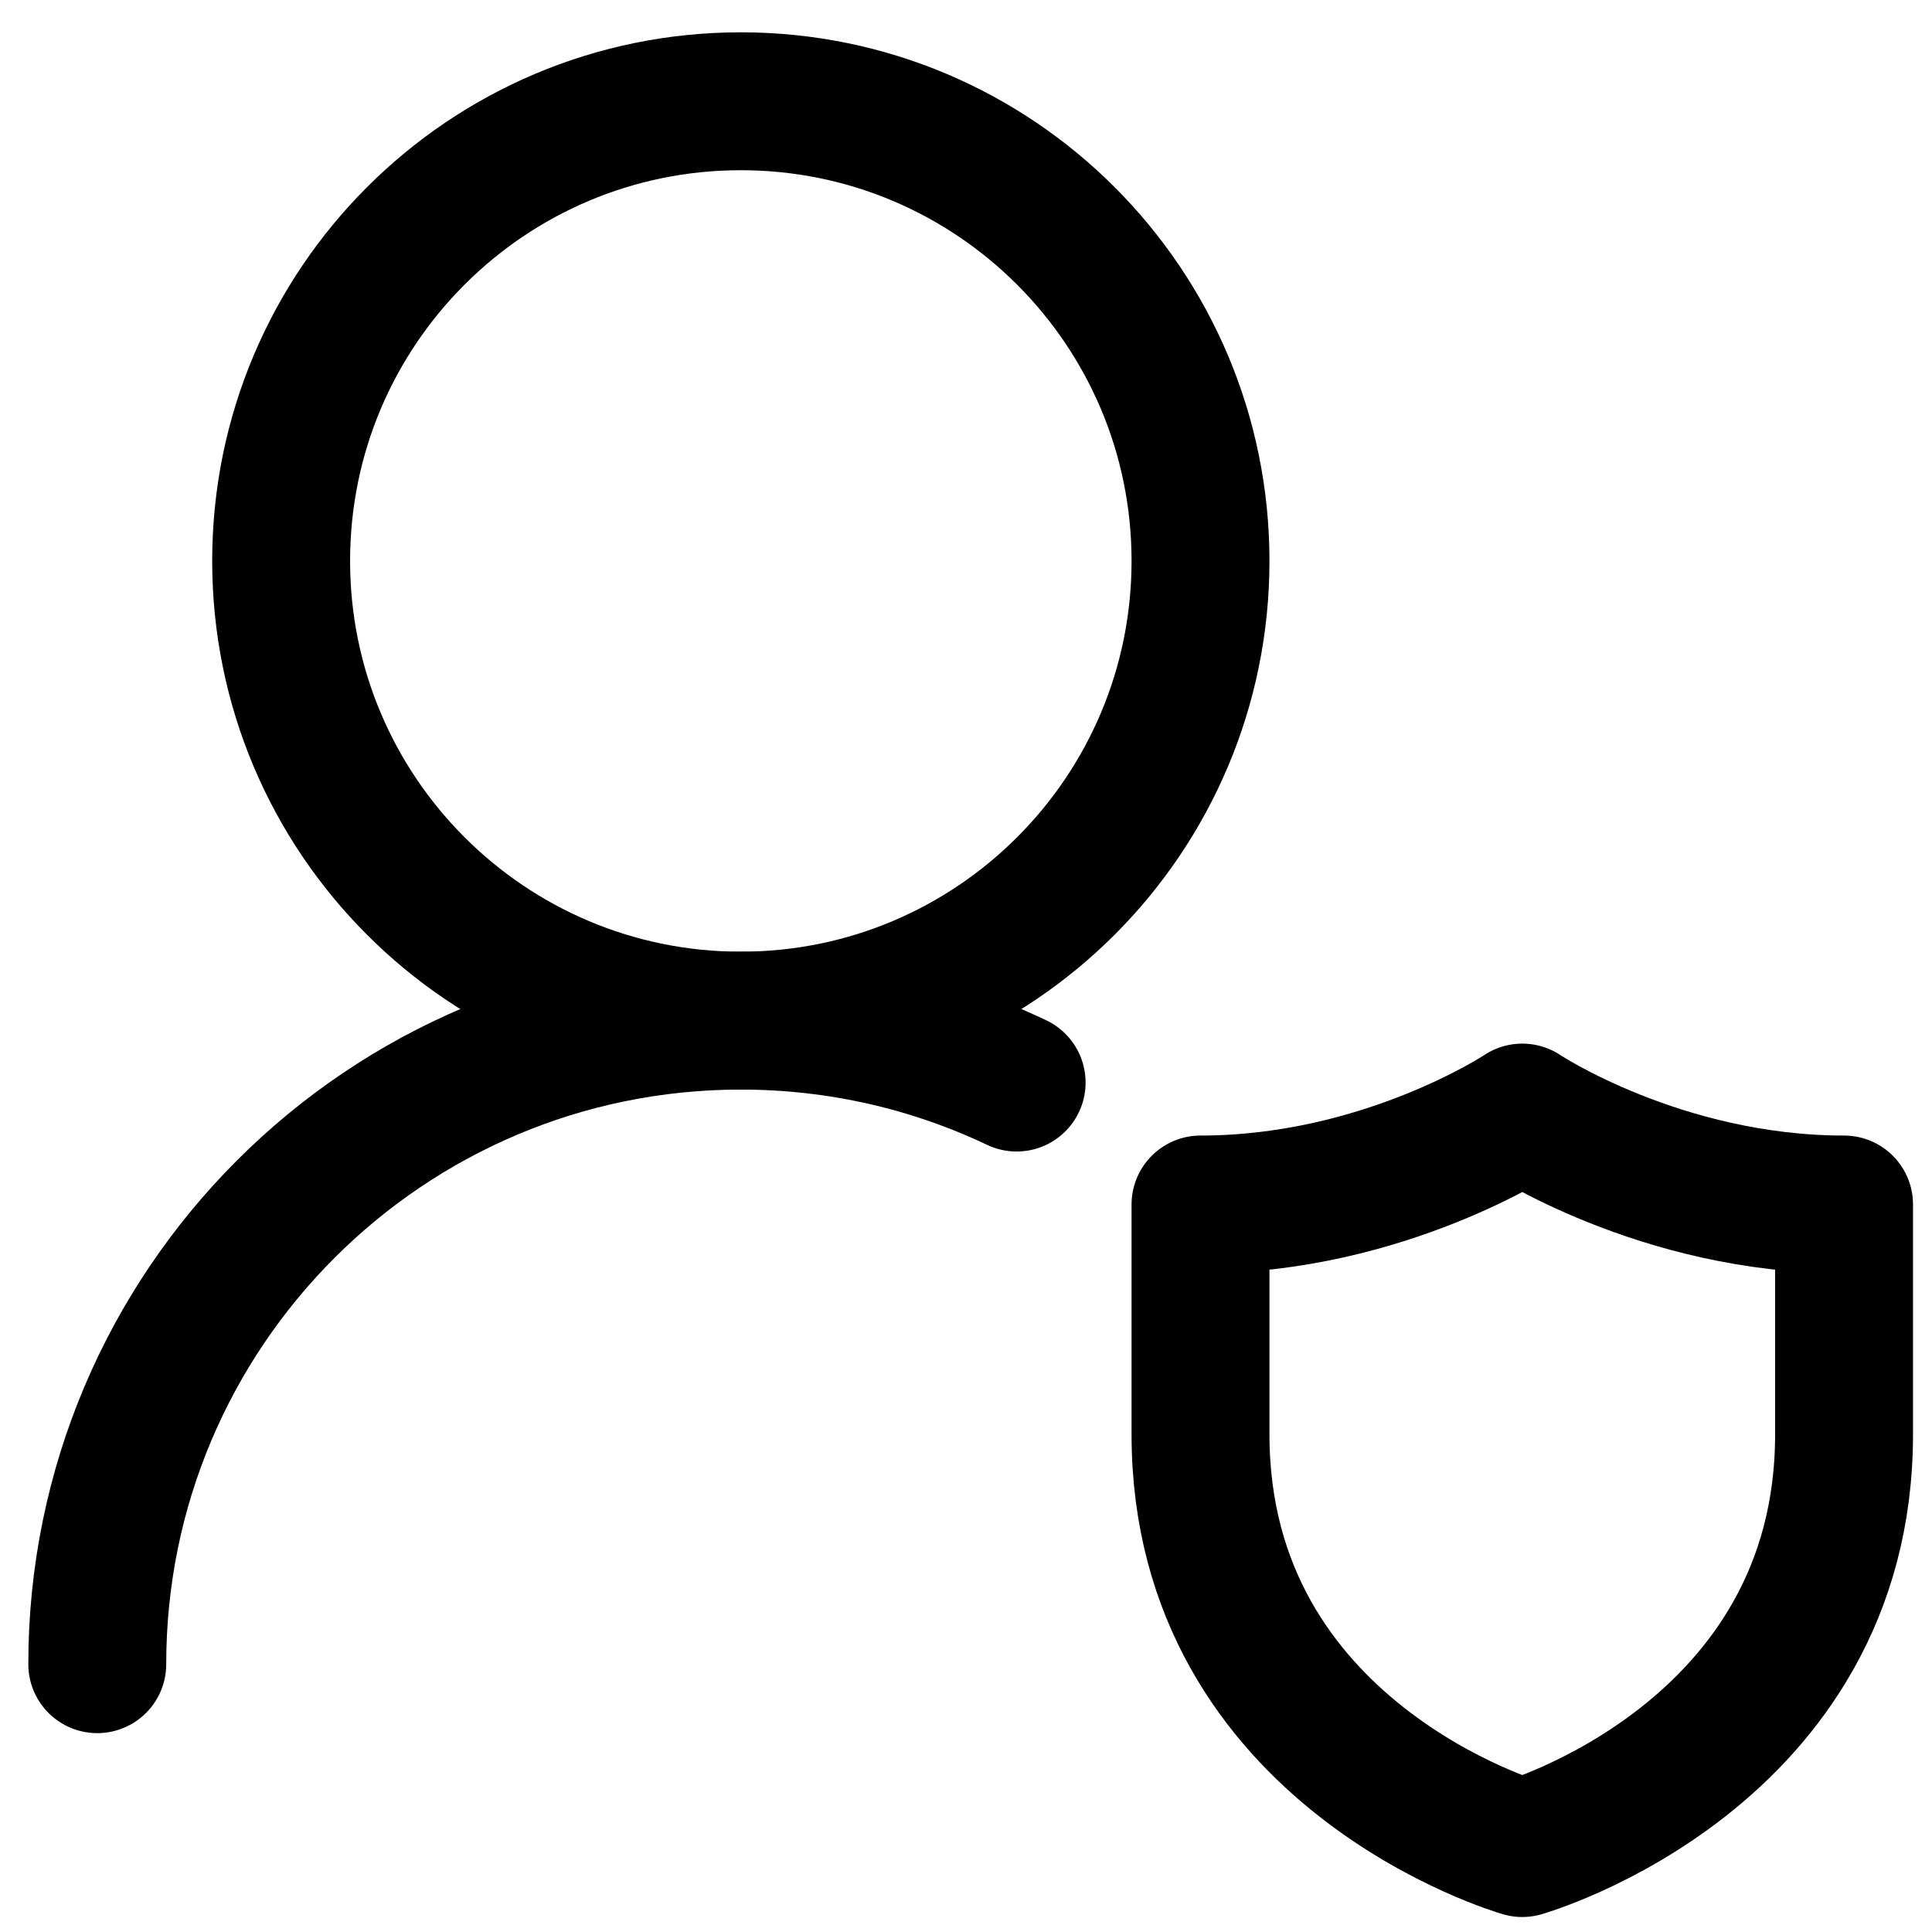
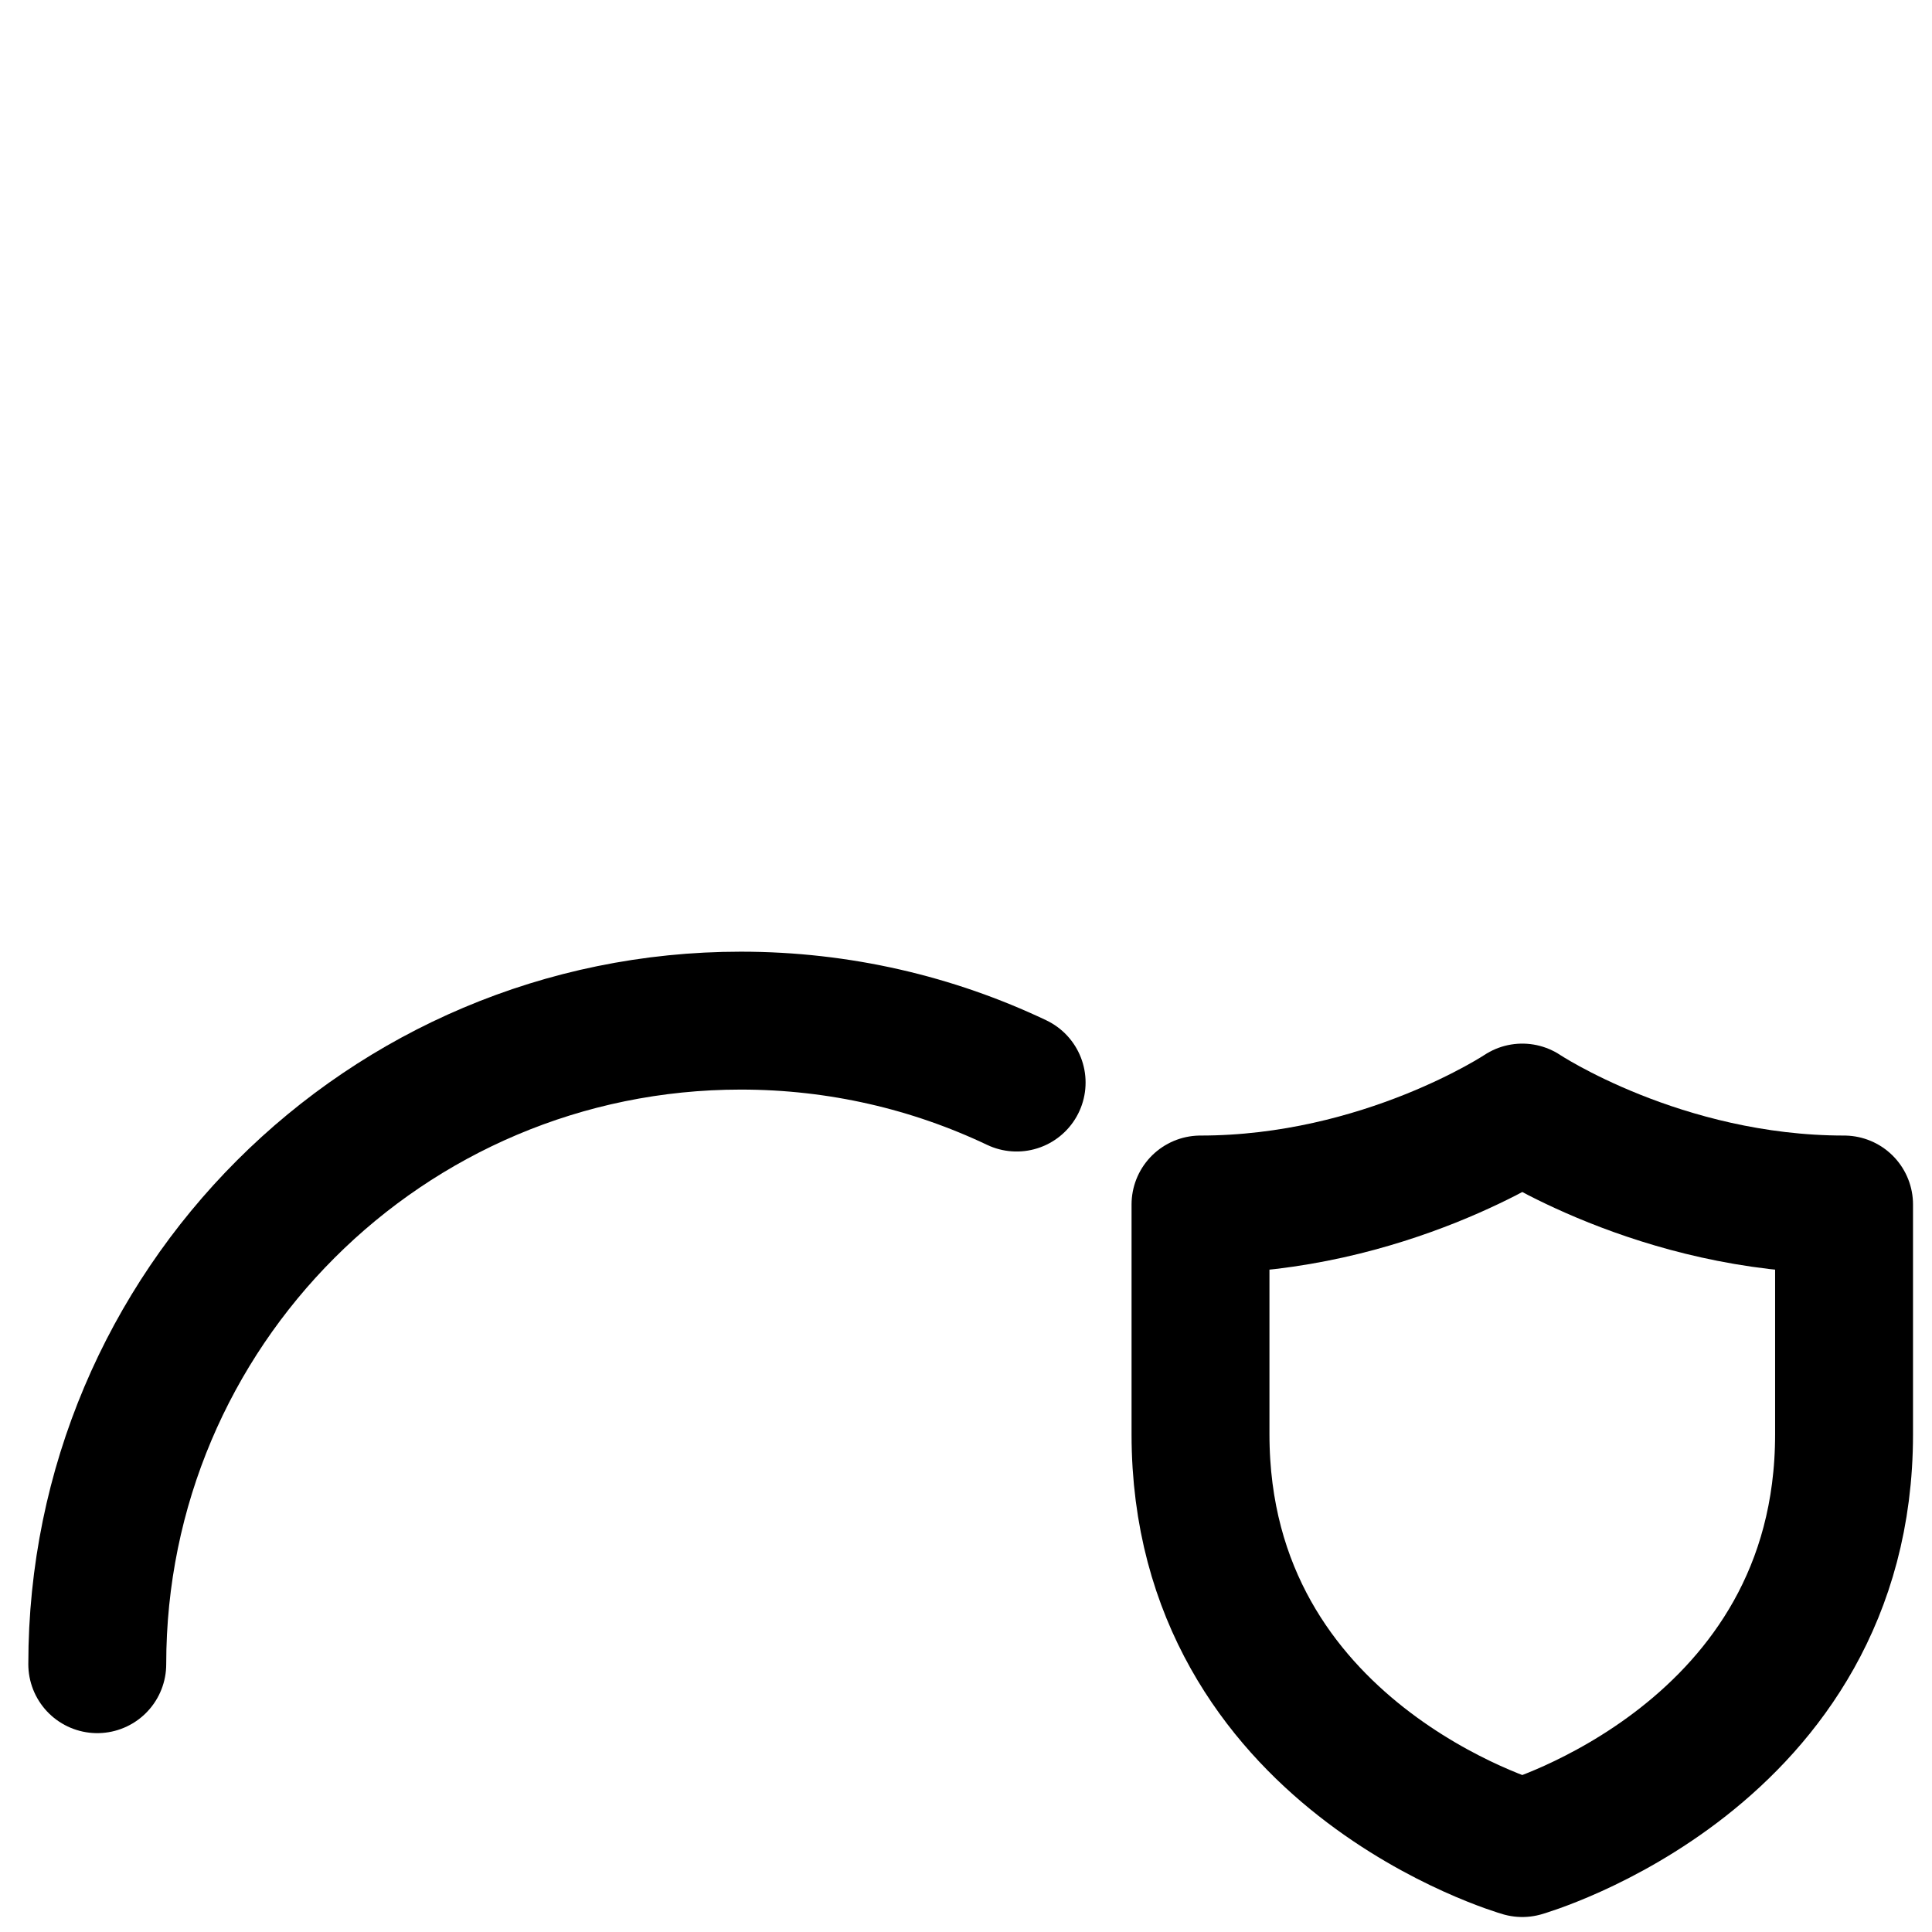
<svg xmlns="http://www.w3.org/2000/svg" width="58" height="58" viewBox="0 0 58 58" fill="none">
-   <path d="M36.04 16.84C36.04 9.219 29.861 3.04 22.24 3.04C14.618 3.04 8.44 9.219 8.44 16.84C8.44 24.462 14.618 30.64 22.24 30.64C29.861 30.64 36.04 24.462 36.04 16.84Z" stroke="black" stroke-width="4.14" stroke-linecap="round" stroke-linejoin="round" />
  <path d="M2.92 49.96C2.92 39.29 11.57 30.64 22.24 30.64C25.203 30.64 28.01 31.307 30.52 32.499" stroke="black" stroke-width="4.14" stroke-linecap="round" stroke-linejoin="round" />
  <path d="M55.36 43.06V36.16C49.84 36.16 45.7 33.4 45.7 33.4C45.7 33.4 41.56 36.16 36.04 36.16V43.06C36.04 52.72 45.7 55.48 45.7 55.48C45.7 55.48 55.36 52.72 55.36 43.06Z" stroke="black" stroke-width="4.14" stroke-linecap="round" stroke-linejoin="round" />
</svg>